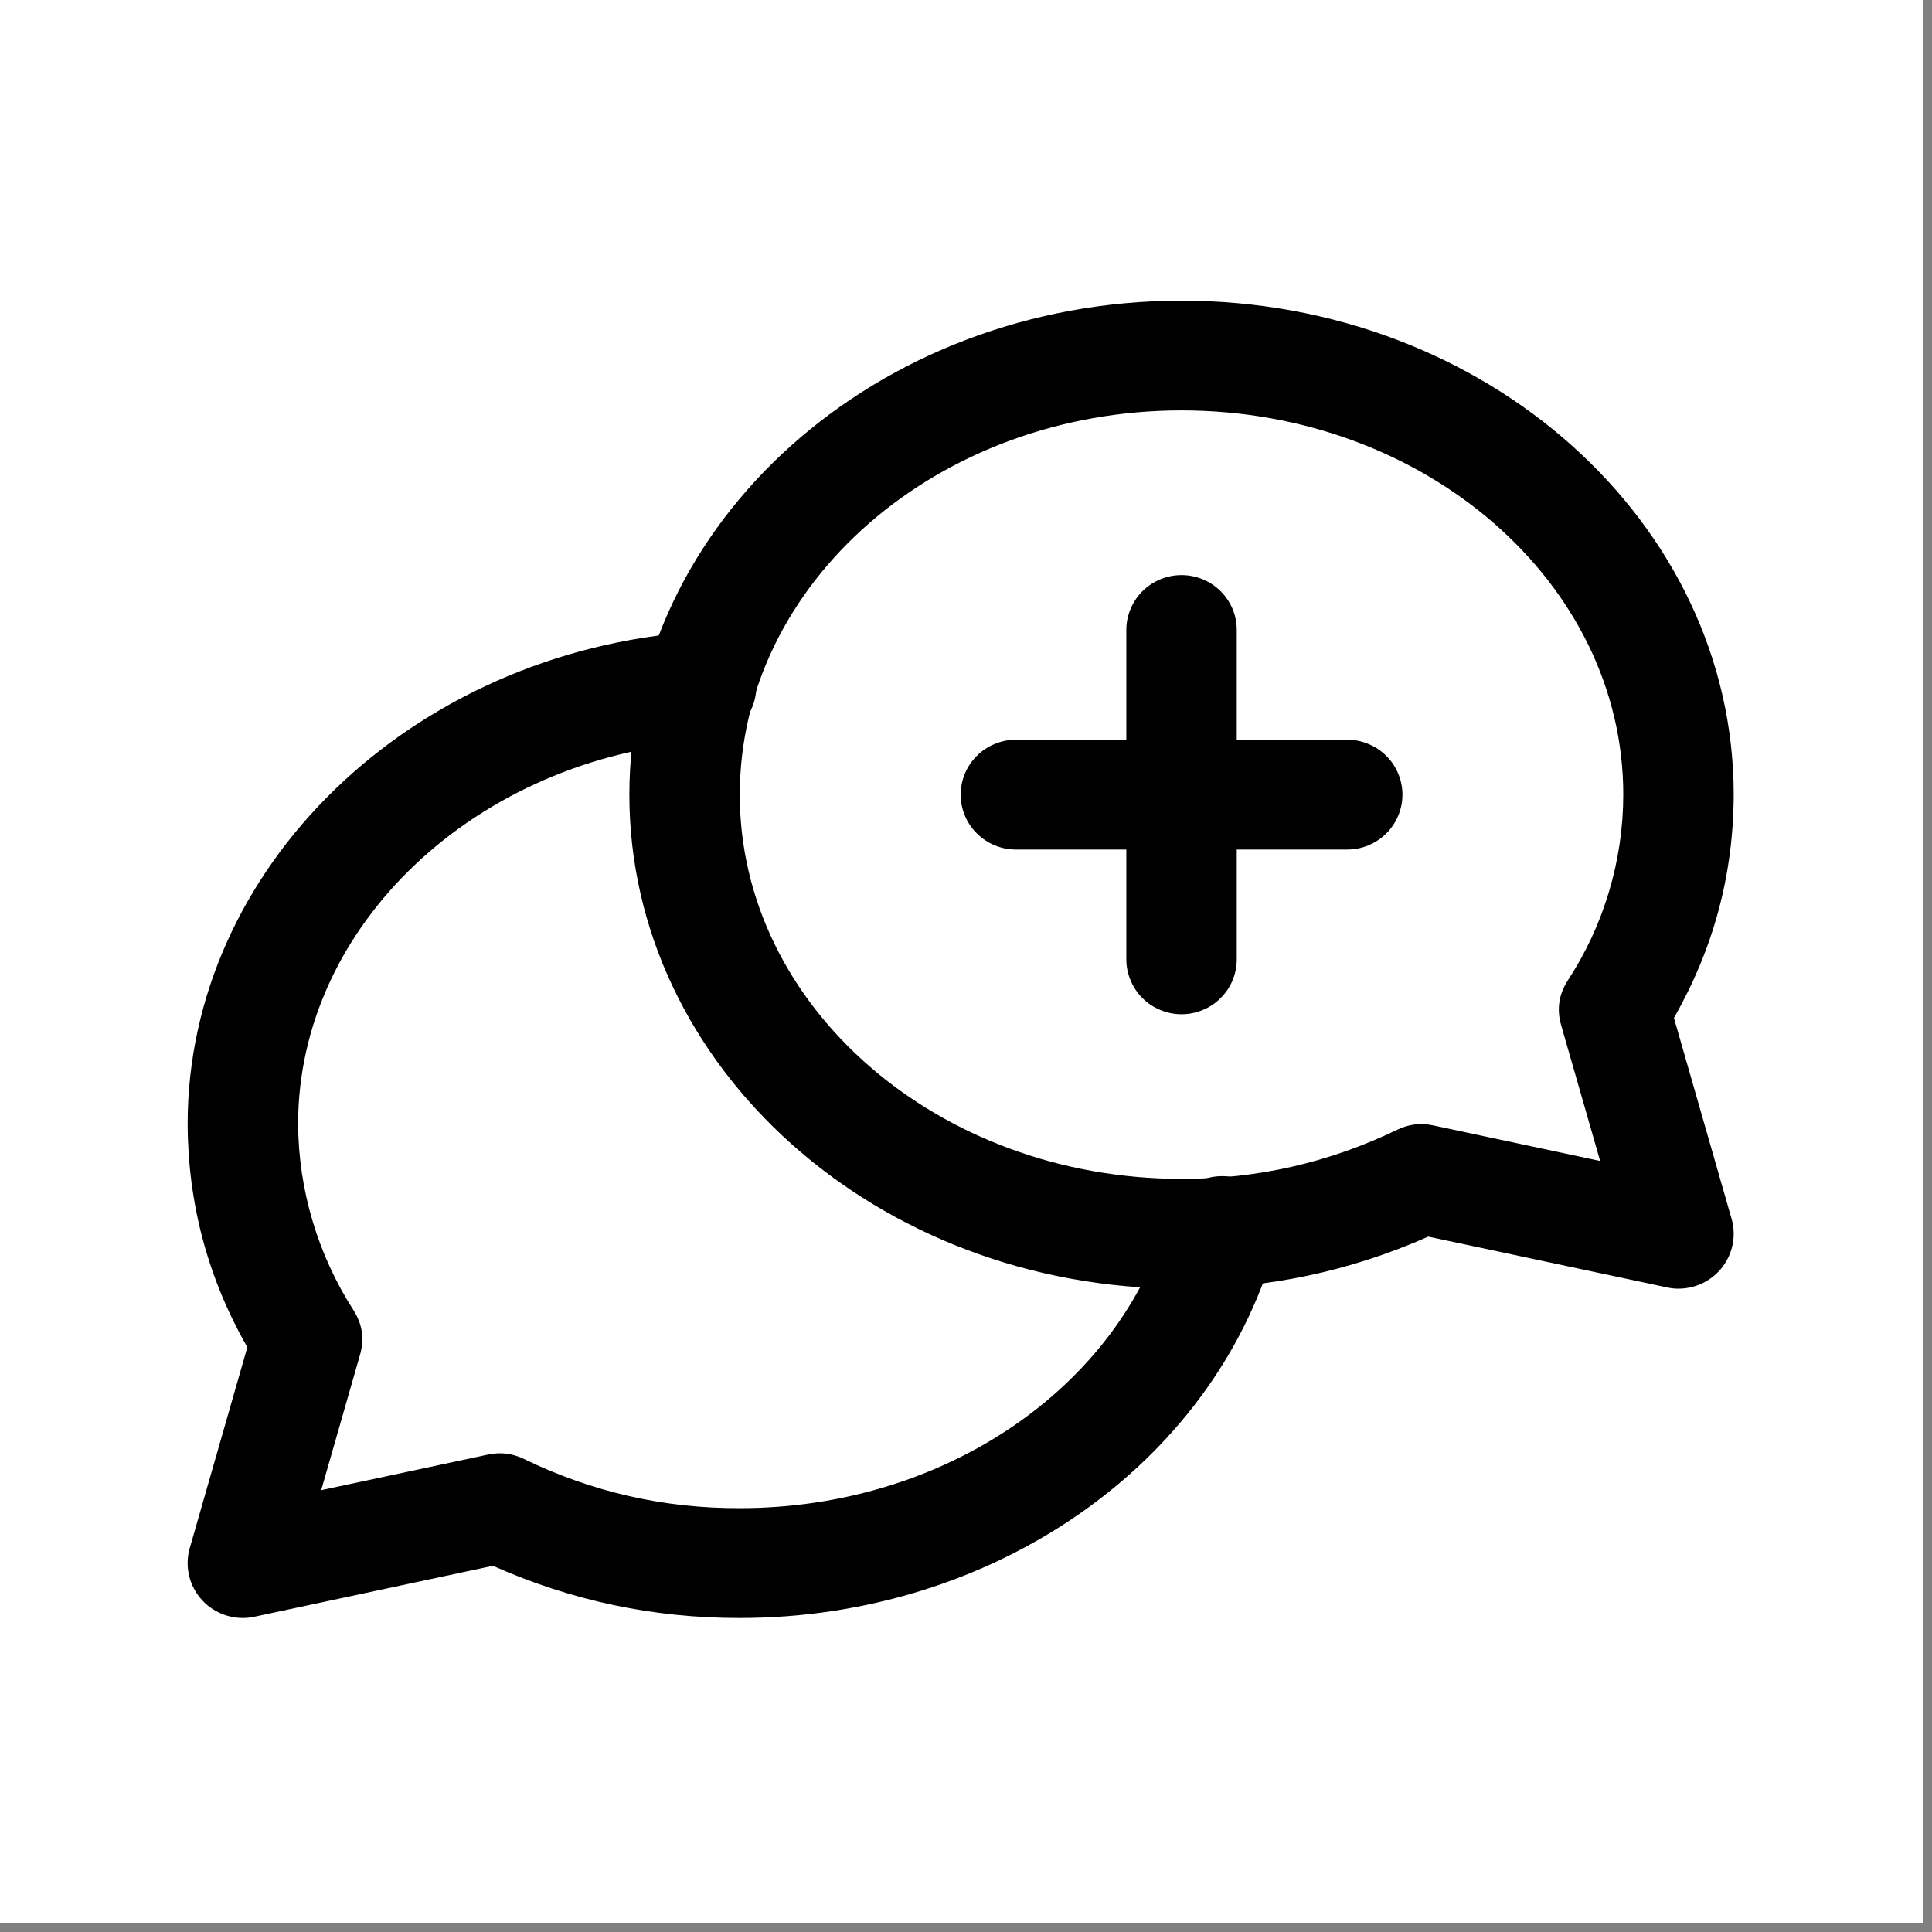
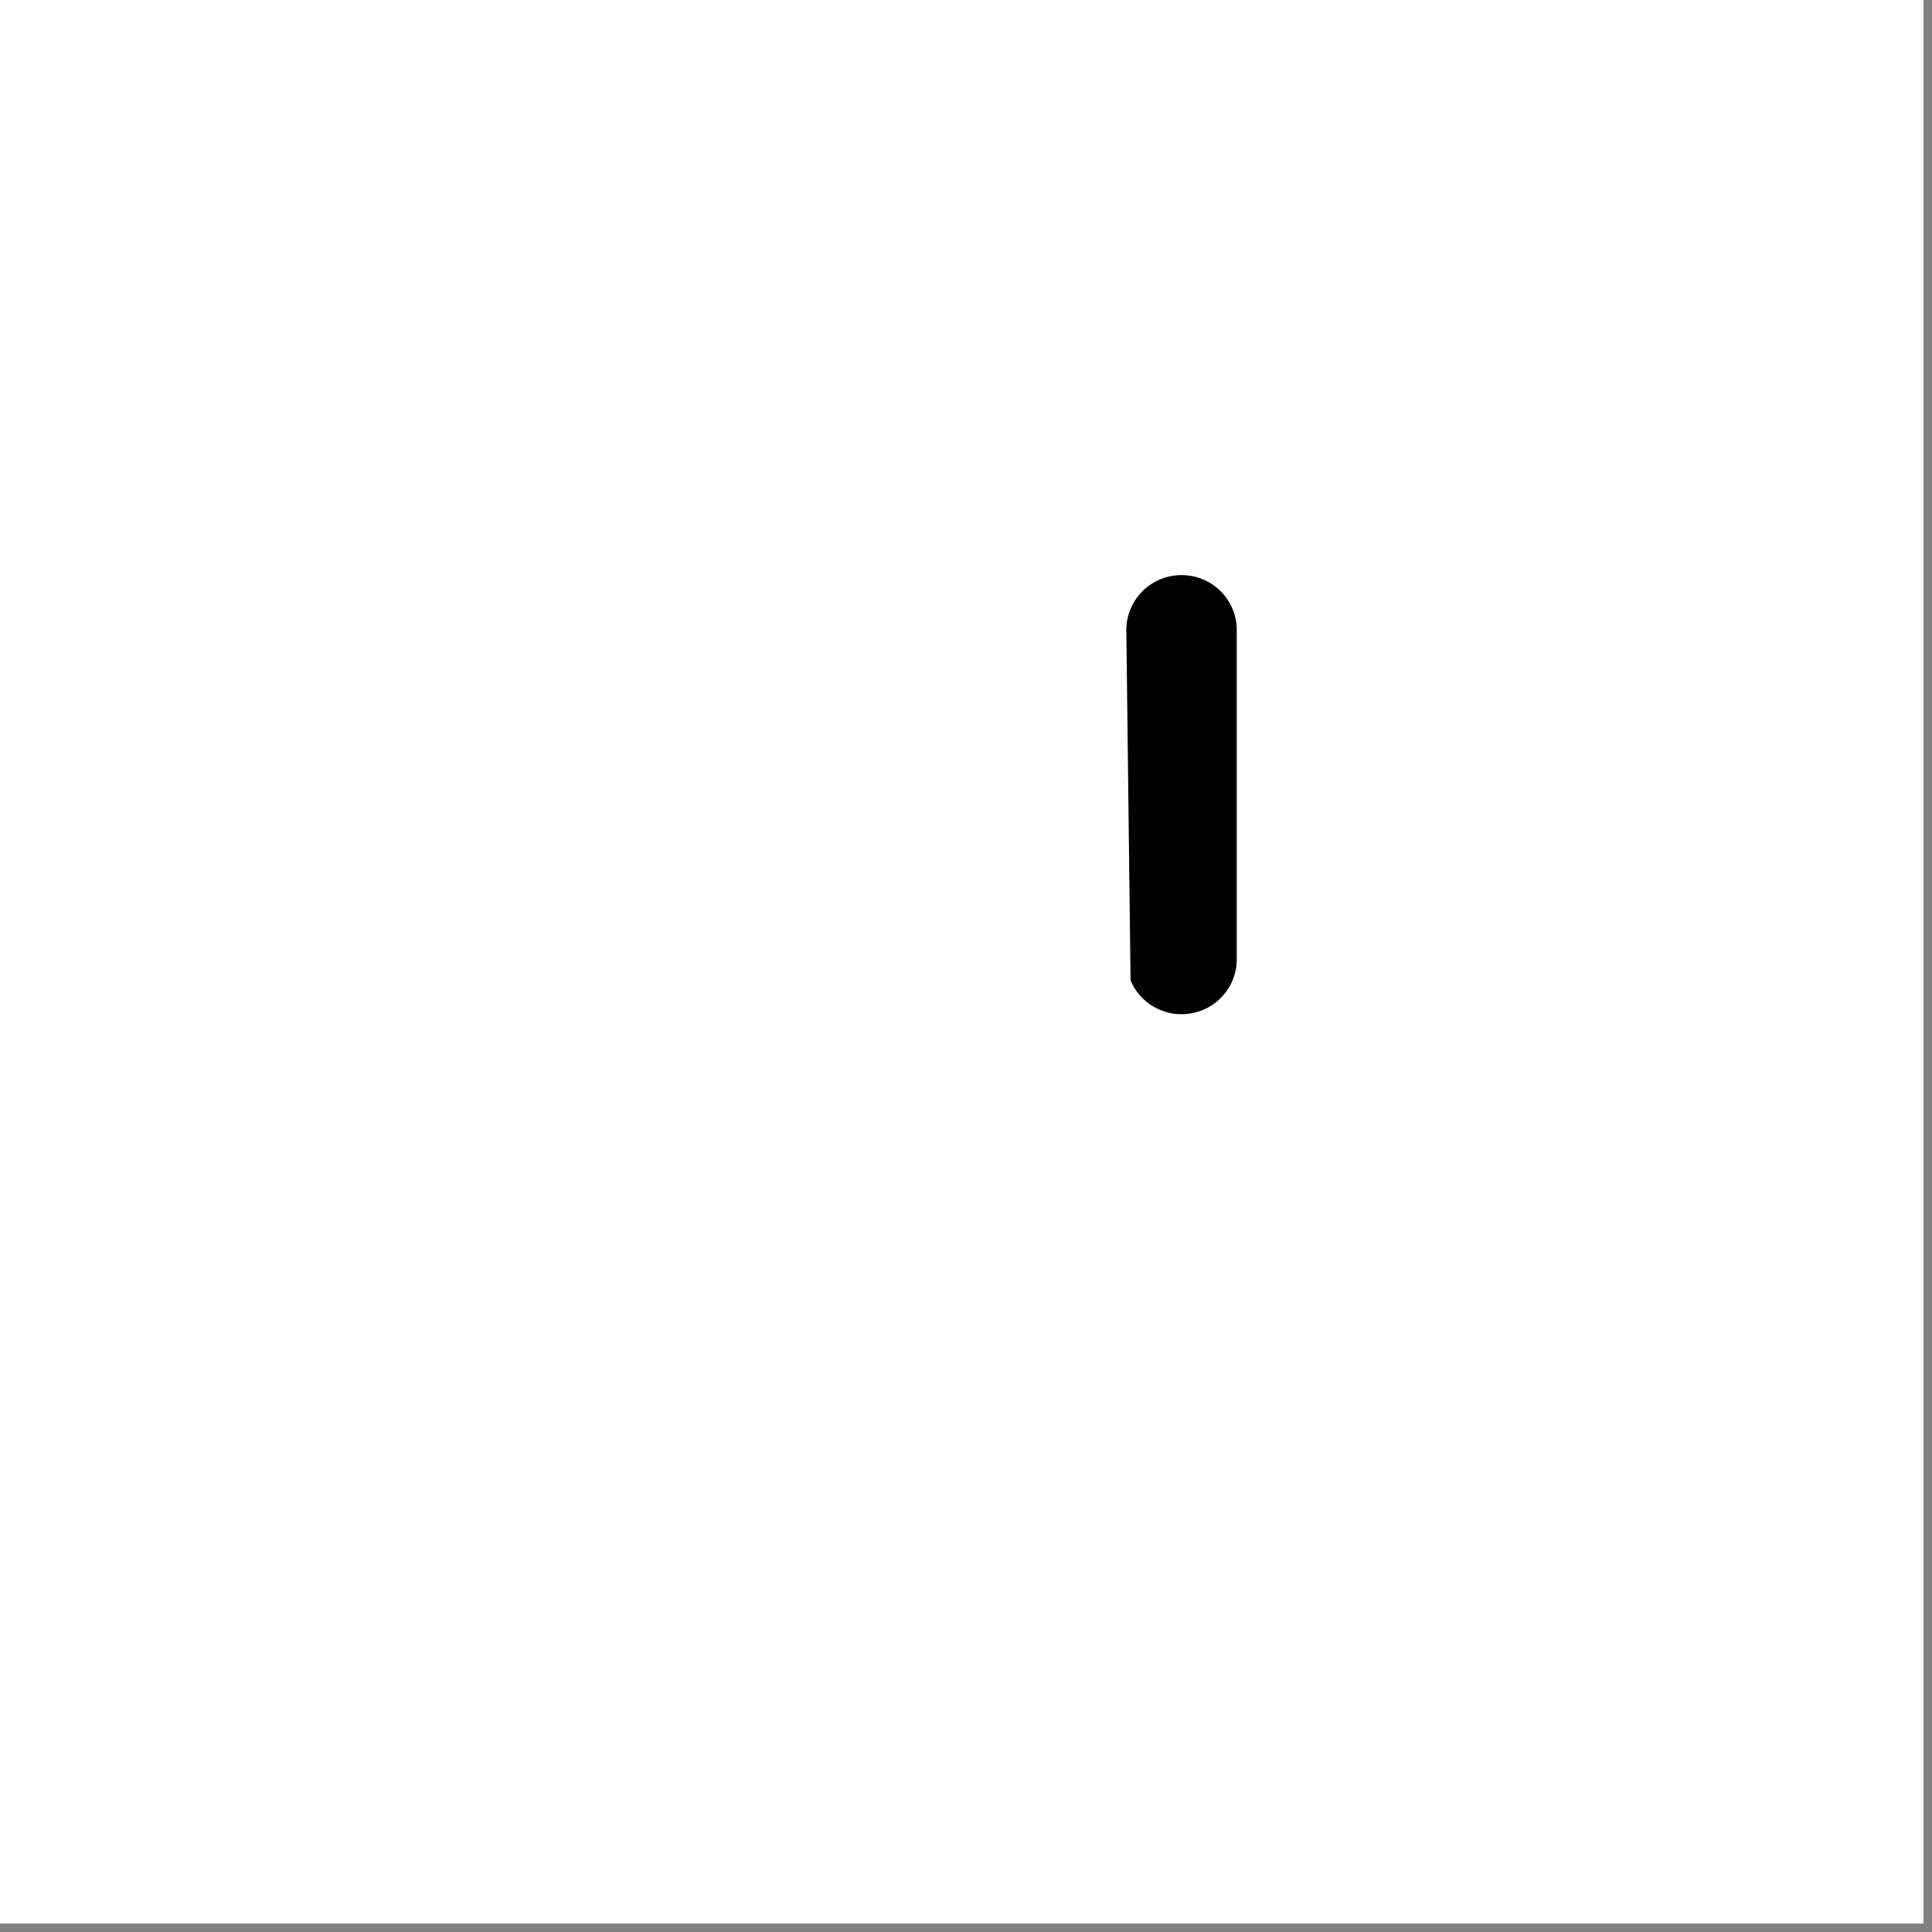
<svg xmlns="http://www.w3.org/2000/svg" width="150" zoomAndPan="magnify" viewBox="0 0 112.5 112.5" height="150" preserveAspectRatio="xMidYMid meet" version="1.0">
  <rect x="0" y="0" width="112.5" height="112.5" fill="#808080" stroke="none" />
  <defs>
    <clipPath id="0317323a95">
      <path d="M 0 0 L 112.004 0 L 112.004 112.004 L 0 112.004 Z M 0 0 " clip-rule="nonzero" />
    </clipPath>
    <clipPath id="11f9b5a57f">
      <path d="M 36 17.406 L 101 17.406 L 101 76 L 36 76 Z M 36 17.406 " clip-rule="nonzero" />
    </clipPath>
    <clipPath id="943d334a6e">
-       <path d="M 10.926 36 L 75 36 L 75 94.316 L 10.926 94.316 Z M 10.926 36 " clip-rule="nonzero" />
-     </clipPath>
+       </clipPath>
  </defs>
  <g clip-path="url(#0317323a95)">
    <path fill="#ffffff" d="M 0 0 L 112.004 0 L 112.004 112.004 L 0 112.004 Z M 0 0 " fill-opacity="1" fill-rule="nonzero" />
-     <path fill="#ffffff" d="M 0 0 L 112.004 0 L 112.004 112.004 L 0 112.004 Z M 0 0 " fill-opacity="1" fill-rule="nonzero" />
  </g>
-   <path fill="#000000" d="M 68.801 59.059 C 68.375 59.059 67.965 58.977 67.57 58.812 C 67.176 58.652 66.828 58.422 66.527 58.121 C 66.227 57.82 65.996 57.477 65.832 57.082 C 65.668 56.691 65.586 56.285 65.586 55.859 L 65.586 36.684 C 65.586 36.262 65.668 35.852 65.832 35.461 C 65.996 35.07 66.227 34.723 66.527 34.422 C 66.828 34.125 67.176 33.895 67.57 33.73 C 67.965 33.57 68.375 33.488 68.801 33.488 C 69.227 33.488 69.637 33.57 70.031 33.73 C 70.426 33.895 70.773 34.125 71.074 34.422 C 71.375 34.723 71.609 35.07 71.773 35.461 C 71.934 35.852 72.016 36.262 72.016 36.684 L 72.016 55.859 C 72.016 56.285 71.934 56.691 71.773 57.082 C 71.609 57.477 71.375 57.82 71.074 58.121 C 70.773 58.422 70.426 58.652 70.031 58.812 C 69.637 58.977 69.227 59.059 68.801 59.059 Z M 68.801 59.059 " fill-opacity="1" fill-rule="nonzero" />
-   <path fill="#000000" d="M 78.445 49.469 L 59.156 49.469 C 58.73 49.469 58.32 49.387 57.926 49.227 C 57.531 49.062 57.184 48.832 56.883 48.531 C 56.582 48.234 56.348 47.887 56.184 47.496 C 56.023 47.105 55.941 46.695 55.941 46.273 C 55.941 45.848 56.023 45.441 56.184 45.051 C 56.348 44.656 56.582 44.312 56.883 44.012 C 57.184 43.711 57.531 43.48 57.926 43.32 C 58.32 43.156 58.73 43.074 59.156 43.074 L 78.445 43.074 C 78.875 43.074 79.285 43.156 79.676 43.32 C 80.07 43.48 80.418 43.711 80.723 44.012 C 81.023 44.312 81.254 44.656 81.418 45.051 C 81.582 45.441 81.664 45.848 81.664 46.273 C 81.664 46.695 81.582 47.105 81.418 47.496 C 81.254 47.887 81.023 48.234 80.723 48.531 C 80.418 48.832 80.07 49.062 79.676 49.227 C 79.285 49.387 78.875 49.469 78.445 49.469 Z M 78.445 49.469 " fill-opacity="1" fill-rule="nonzero" />
+   <path fill="#000000" d="M 68.801 59.059 C 68.375 59.059 67.965 58.977 67.57 58.812 C 67.176 58.652 66.828 58.422 66.527 58.121 C 66.227 57.82 65.996 57.477 65.832 57.082 L 65.586 36.684 C 65.586 36.262 65.668 35.852 65.832 35.461 C 65.996 35.07 66.227 34.723 66.527 34.422 C 66.828 34.125 67.176 33.895 67.57 33.73 C 67.965 33.57 68.375 33.488 68.801 33.488 C 69.227 33.488 69.637 33.57 70.031 33.73 C 70.426 33.895 70.773 34.125 71.074 34.422 C 71.375 34.723 71.609 35.07 71.773 35.461 C 71.934 35.852 72.016 36.262 72.016 36.684 L 72.016 55.859 C 72.016 56.285 71.934 56.691 71.773 57.082 C 71.609 57.477 71.375 57.82 71.074 58.121 C 70.773 58.422 70.426 58.652 70.031 58.812 C 69.637 58.977 69.227 59.059 68.801 59.059 Z M 68.801 59.059 " fill-opacity="1" fill-rule="nonzero" />
  <g clip-path="url(#11f9b5a57f)">
-     <path fill="#000000" d="M 97.738 75.039 C 97.512 75.039 97.285 75.016 97.066 74.965 L 83.168 72.008 C 78.594 74.031 73.805 75.043 68.801 75.039 C 51.07 75.039 36.648 62.133 36.648 46.273 C 36.648 30.41 51.07 17.508 68.801 17.508 C 86.531 17.508 100.953 30.41 100.953 46.273 C 100.941 50.91 99.777 55.246 97.473 59.273 L 100.828 70.965 C 100.898 71.203 100.938 71.445 100.949 71.691 C 100.961 71.938 100.945 72.184 100.898 72.426 C 100.852 72.668 100.781 72.906 100.68 73.129 C 100.578 73.355 100.453 73.57 100.305 73.766 C 100.156 73.965 99.984 74.141 99.793 74.301 C 99.602 74.457 99.395 74.59 99.172 74.703 C 98.949 74.812 98.719 74.895 98.477 74.953 C 98.234 75.008 97.988 75.039 97.738 75.039 Z M 68.801 23.898 C 54.617 23.898 43.078 33.938 43.078 46.273 C 43.078 58.605 54.617 68.645 68.801 68.645 C 73.211 68.652 77.395 67.699 81.359 65.785 C 82.027 65.461 82.727 65.375 83.453 65.531 L 93.176 67.602 L 90.906 59.699 C 90.641 58.781 90.766 57.918 91.281 57.109 C 92.336 55.496 93.141 53.77 93.691 51.922 C 94.242 50.078 94.52 48.195 94.523 46.273 C 94.523 33.938 82.984 23.898 68.801 23.898 Z M 68.801 23.898 " fill-opacity="1" fill-rule="nonzero" />
-   </g>
+     </g>
  <g clip-path="url(#943d334a6e)">
    <path fill="#000000" d="M 14.141 94.215 C 13.895 94.215 13.648 94.188 13.406 94.129 C 13.164 94.074 12.93 93.988 12.707 93.879 C 12.484 93.77 12.277 93.633 12.086 93.477 C 11.895 93.32 11.727 93.141 11.574 92.945 C 11.426 92.746 11.301 92.535 11.199 92.309 C 11.098 92.082 11.027 91.848 10.98 91.605 C 10.934 91.359 10.918 91.117 10.93 90.867 C 10.941 90.621 10.98 90.379 11.051 90.141 L 14.402 78.453 C 12.105 74.422 10.945 70.086 10.926 65.449 C 10.926 50.555 23.918 37.961 40.504 36.789 C 40.934 36.746 41.359 36.789 41.773 36.918 C 42.188 37.043 42.562 37.246 42.895 37.523 C 43.227 37.805 43.492 38.133 43.688 38.52 C 43.887 38.902 44 39.312 44.031 39.742 C 44.062 40.172 44.008 40.594 43.867 41 C 43.727 41.41 43.512 41.773 43.223 42.098 C 42.934 42.418 42.594 42.672 42.199 42.859 C 41.809 43.043 41.395 43.145 40.961 43.164 C 27.727 44.102 17.359 53.891 17.359 65.449 C 17.371 67.375 17.652 69.258 18.203 71.105 C 18.754 72.953 19.551 74.688 20.594 76.309 C 21.102 77.113 21.227 77.973 20.965 78.887 L 18.703 86.773 L 28.418 84.699 C 29.148 84.543 29.852 84.633 30.52 84.961 C 34.484 86.883 38.672 87.836 43.078 87.82 C 54.922 87.82 65.191 80.848 68.059 70.867 C 68.168 70.453 68.355 70.074 68.617 69.734 C 68.883 69.395 69.199 69.117 69.574 68.902 C 69.953 68.691 70.352 68.559 70.781 68.508 C 71.211 68.457 71.633 68.492 72.051 68.609 C 72.465 68.727 72.84 68.918 73.18 69.188 C 73.516 69.457 73.785 69.781 73.992 70.156 C 74.199 70.535 74.324 70.938 74.367 71.363 C 74.41 71.793 74.367 72.211 74.238 72.621 C 70.594 85.336 57.777 94.215 43.078 94.215 C 38.066 94.223 33.277 93.211 28.703 91.176 L 14.816 94.141 C 14.594 94.188 14.371 94.215 14.141 94.215 Z M 14.141 94.215 " fill-opacity="1" fill-rule="nonzero" />
  </g>
</svg>